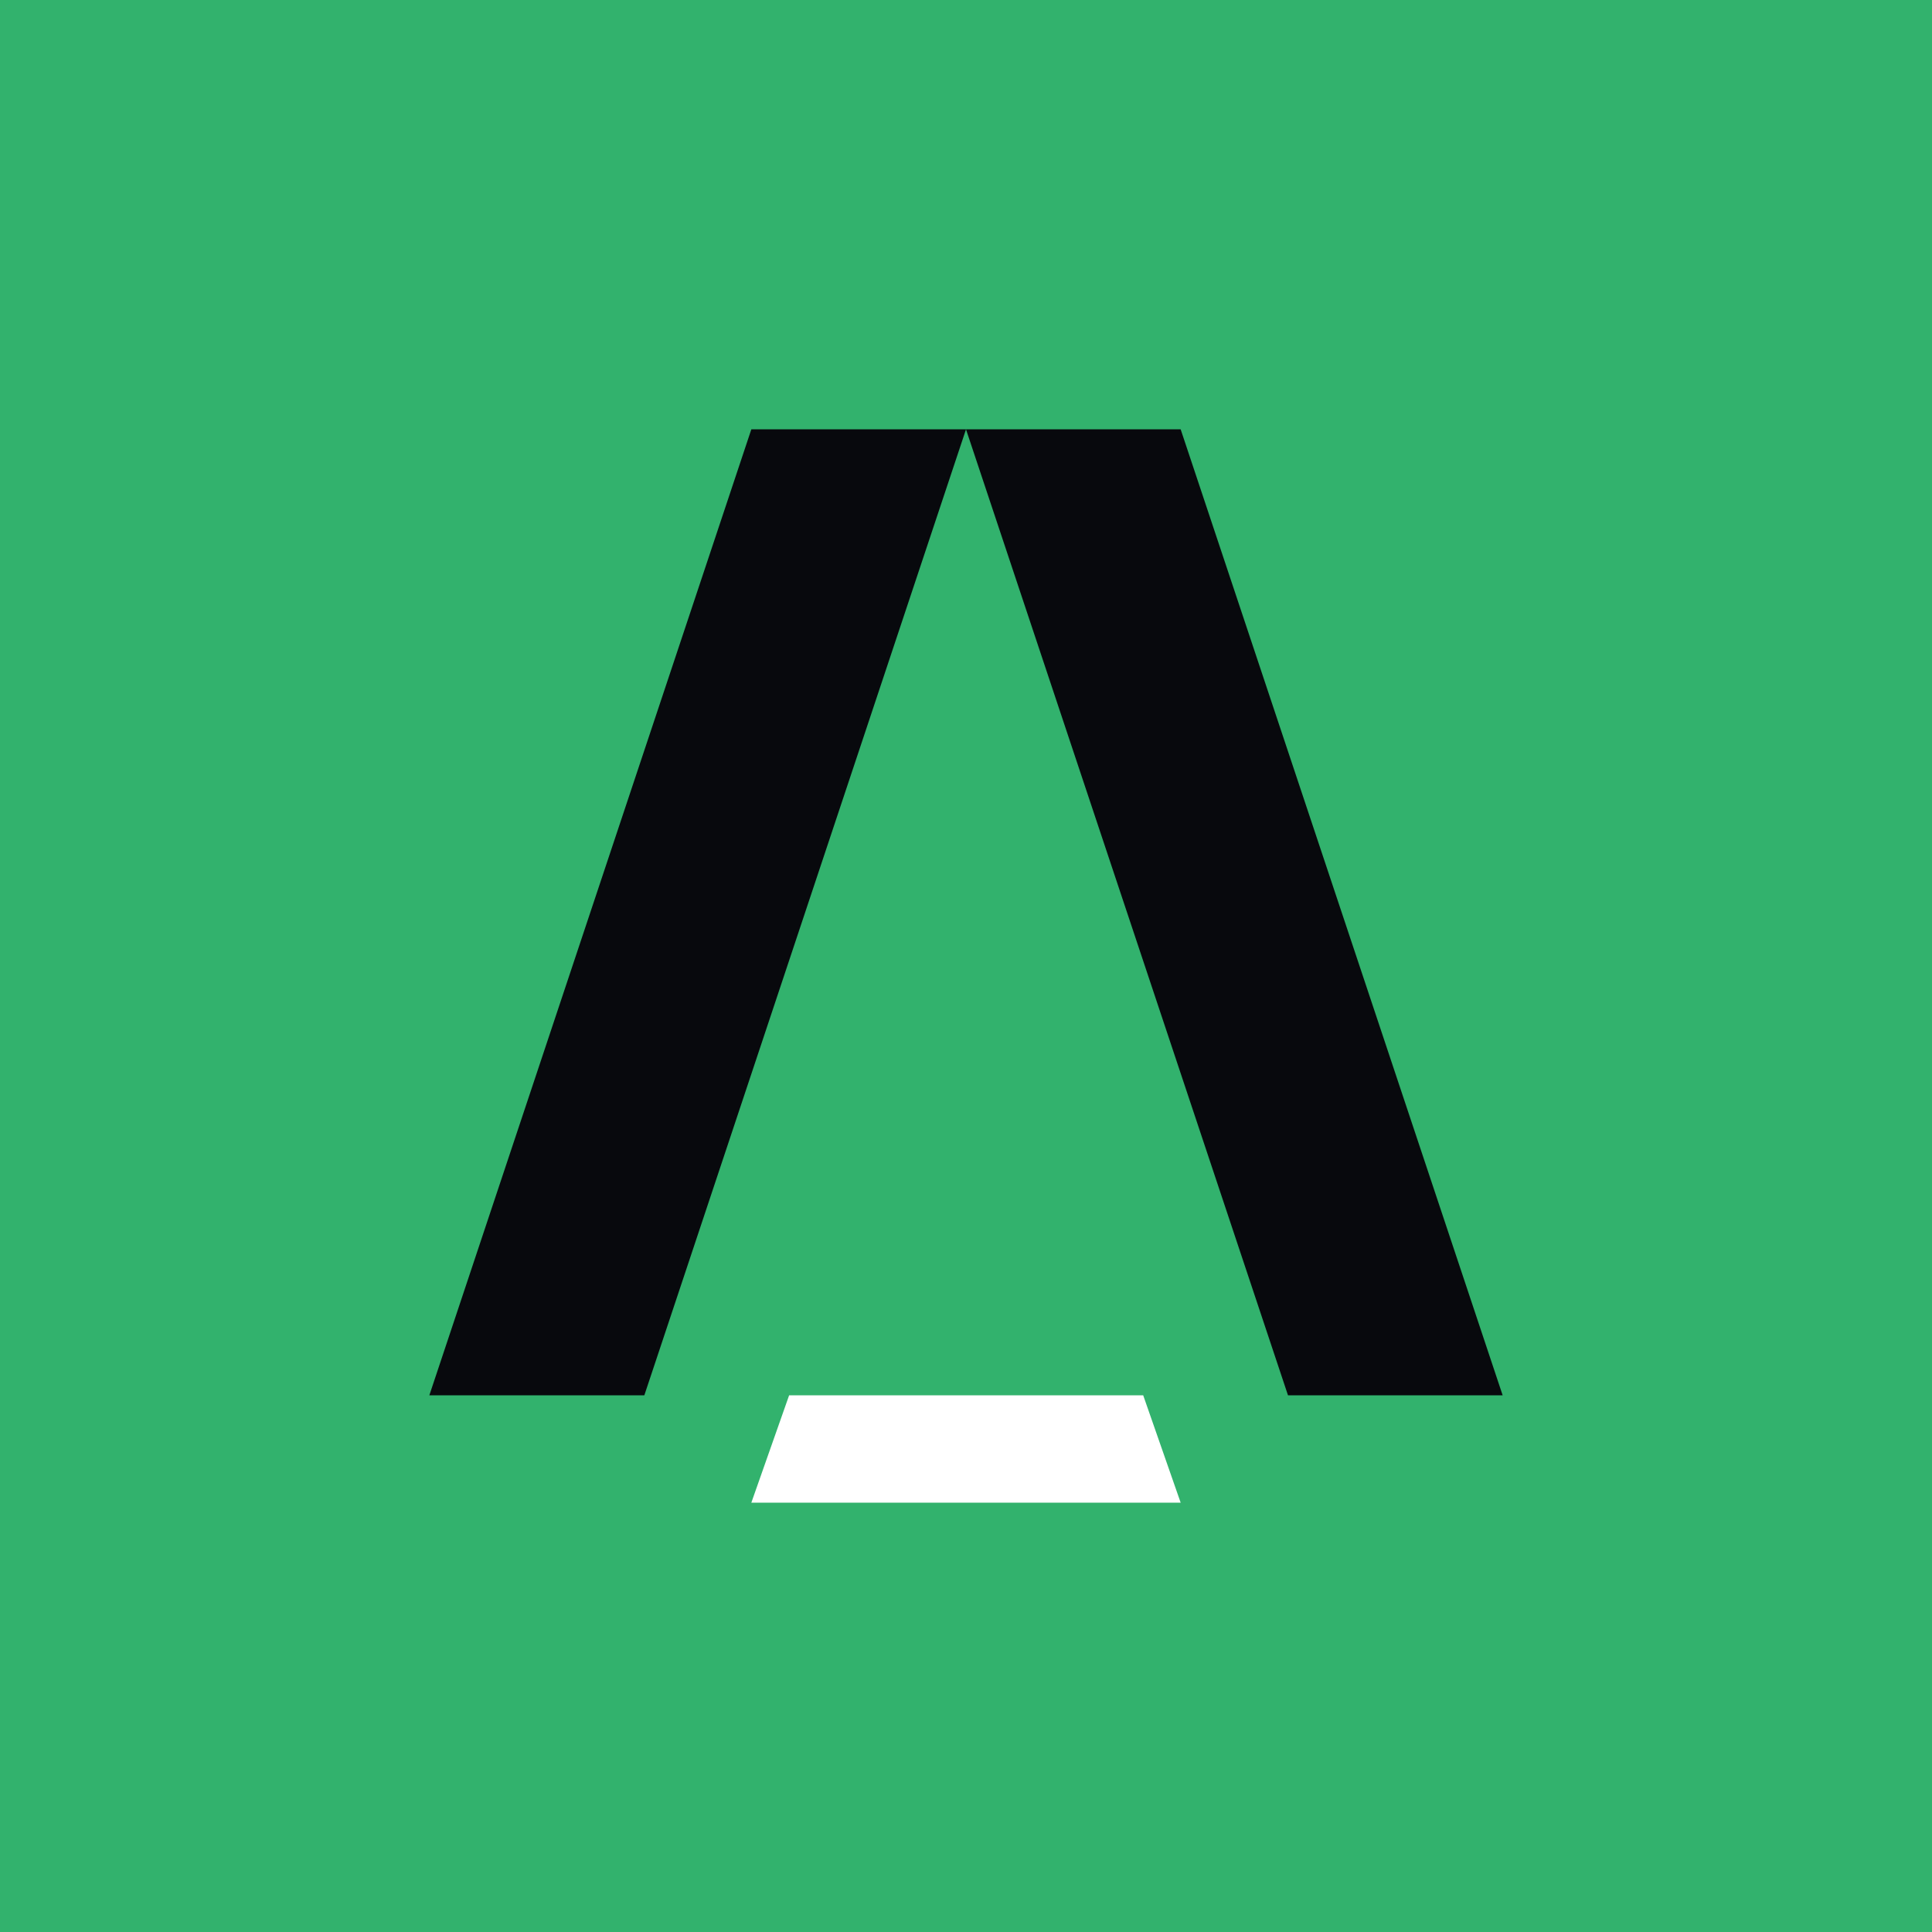
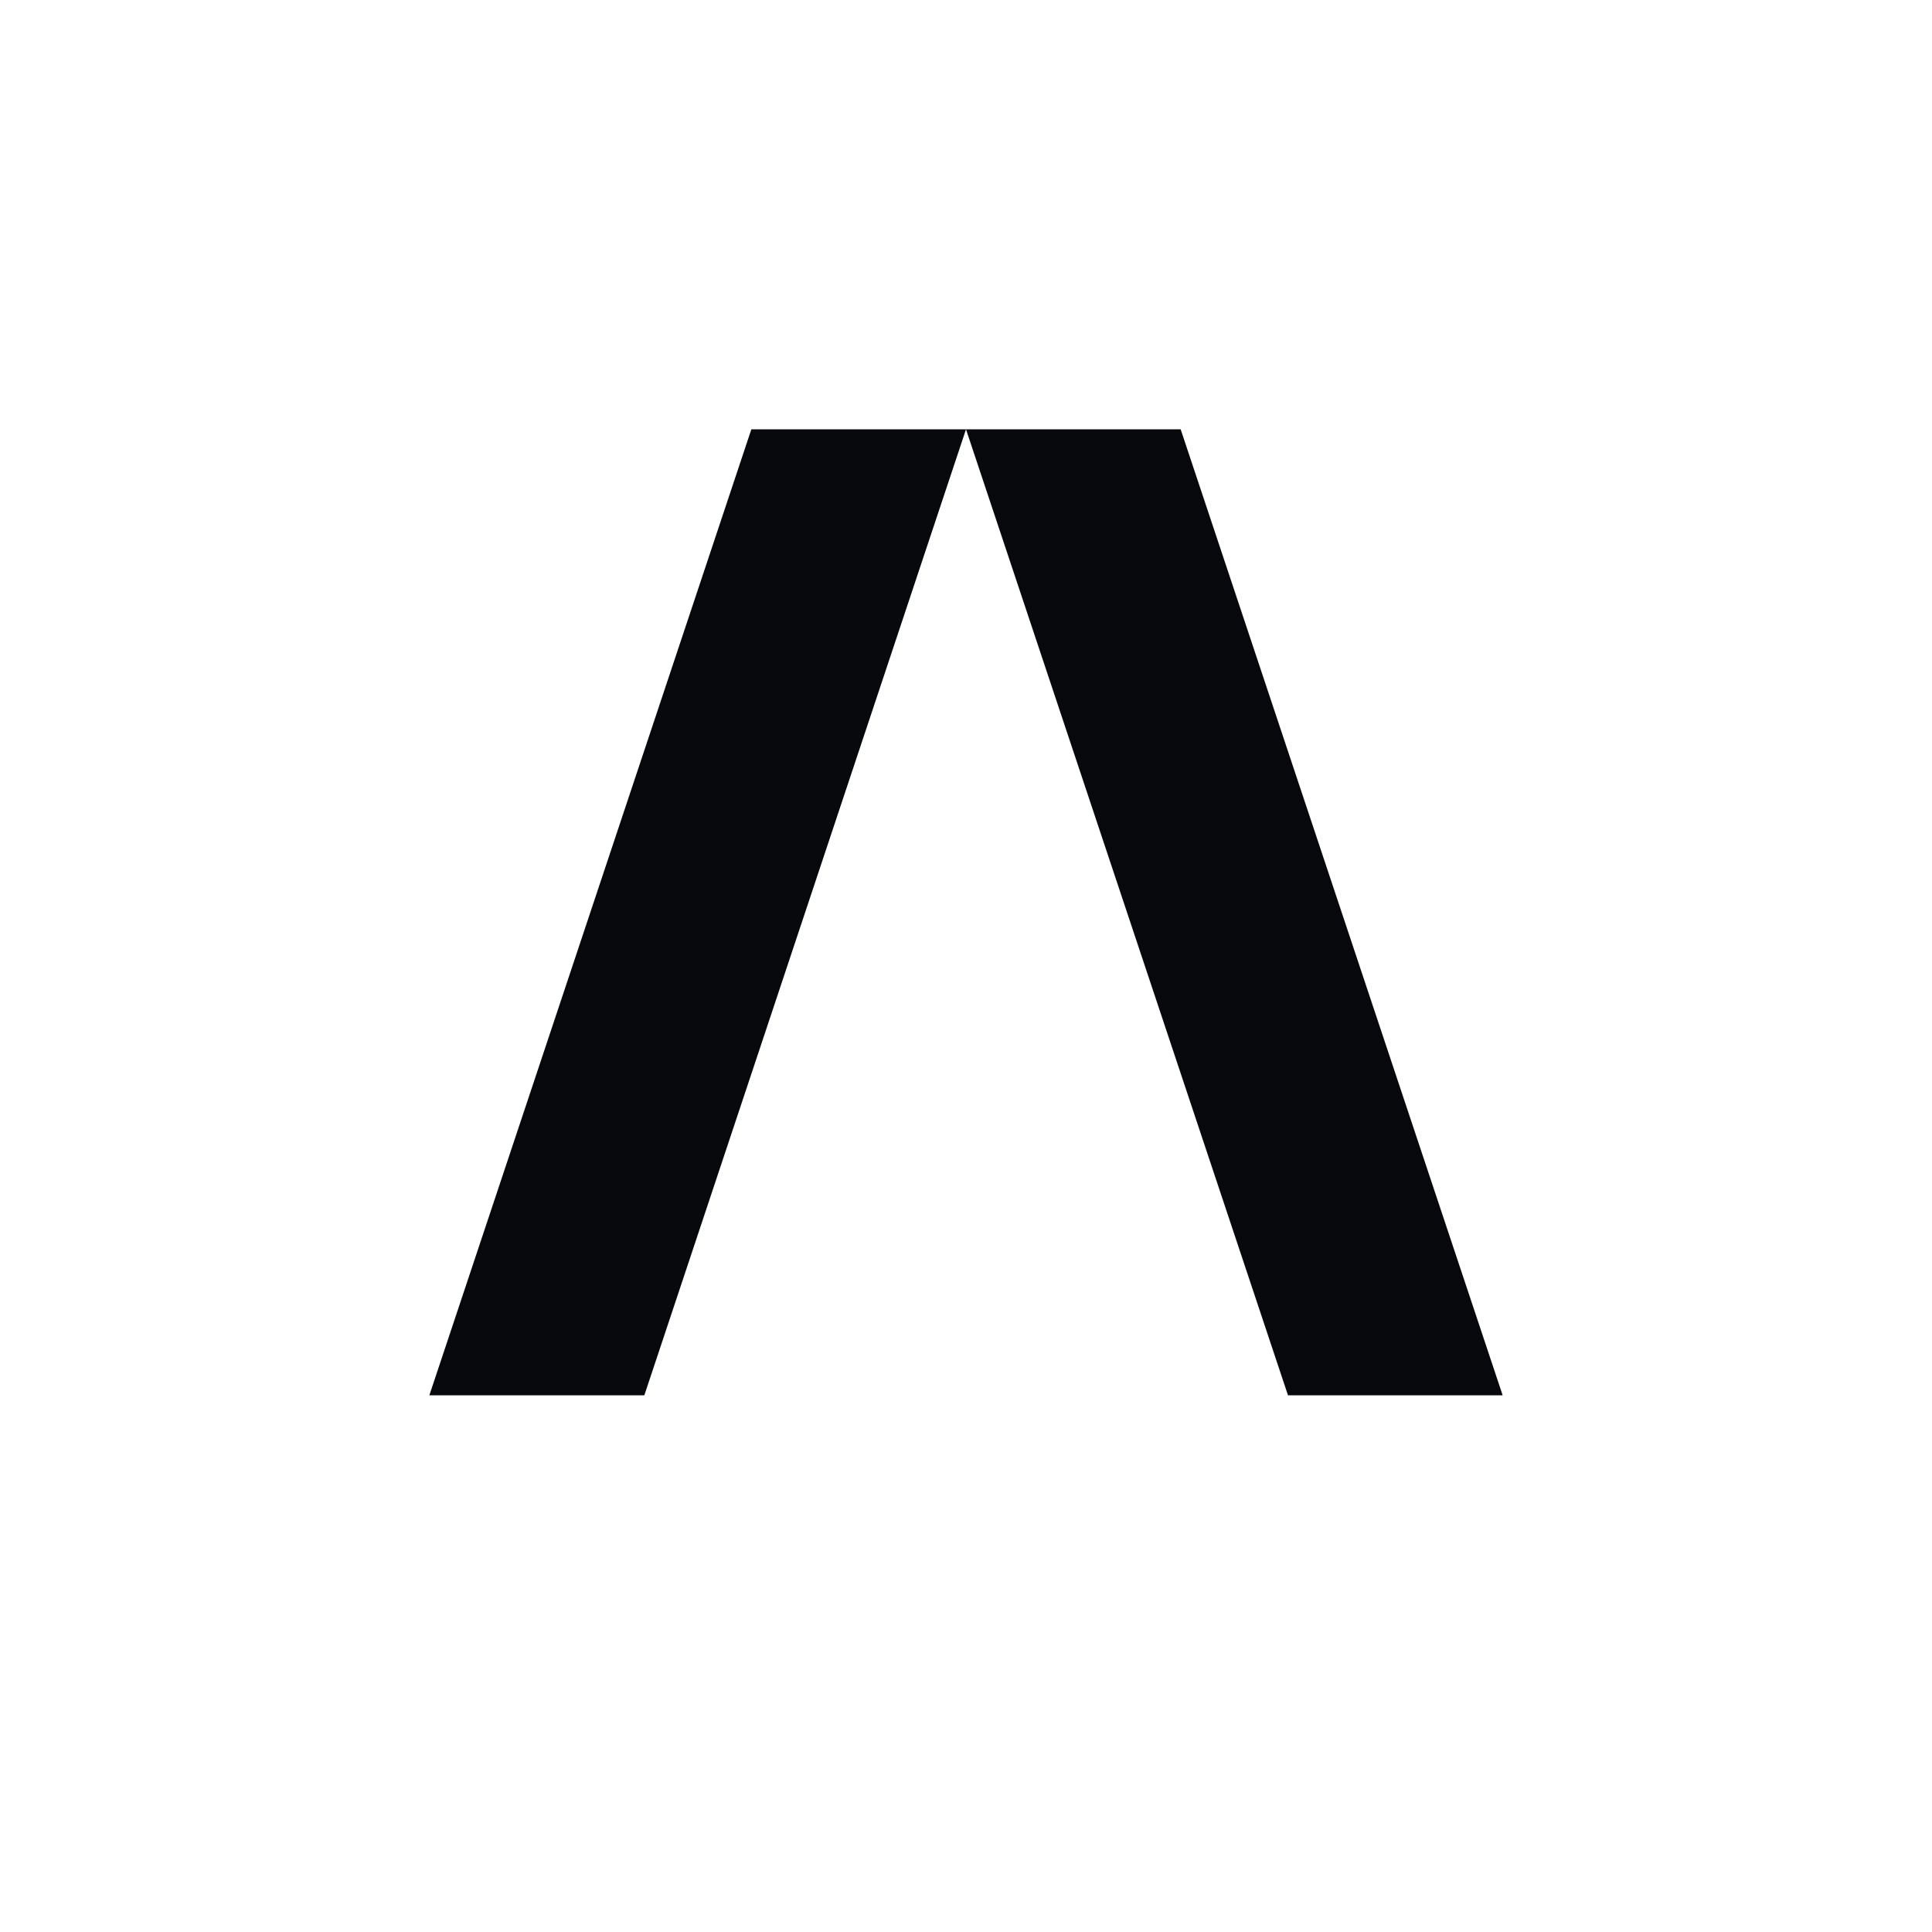
<svg xmlns="http://www.w3.org/2000/svg" width="18" height="18">
-   <path fill="#32B26D" d="M0 0h18v18H0z" />
  <path fill="#fff" d="M10.651 13H7.352L7 14h4l-.349-1z" />
  <path fill="#08090D" d="M9 4h2l3 9h-2L9 4zm0 0H7l-3 9h2.003L9 4z" />
</svg>